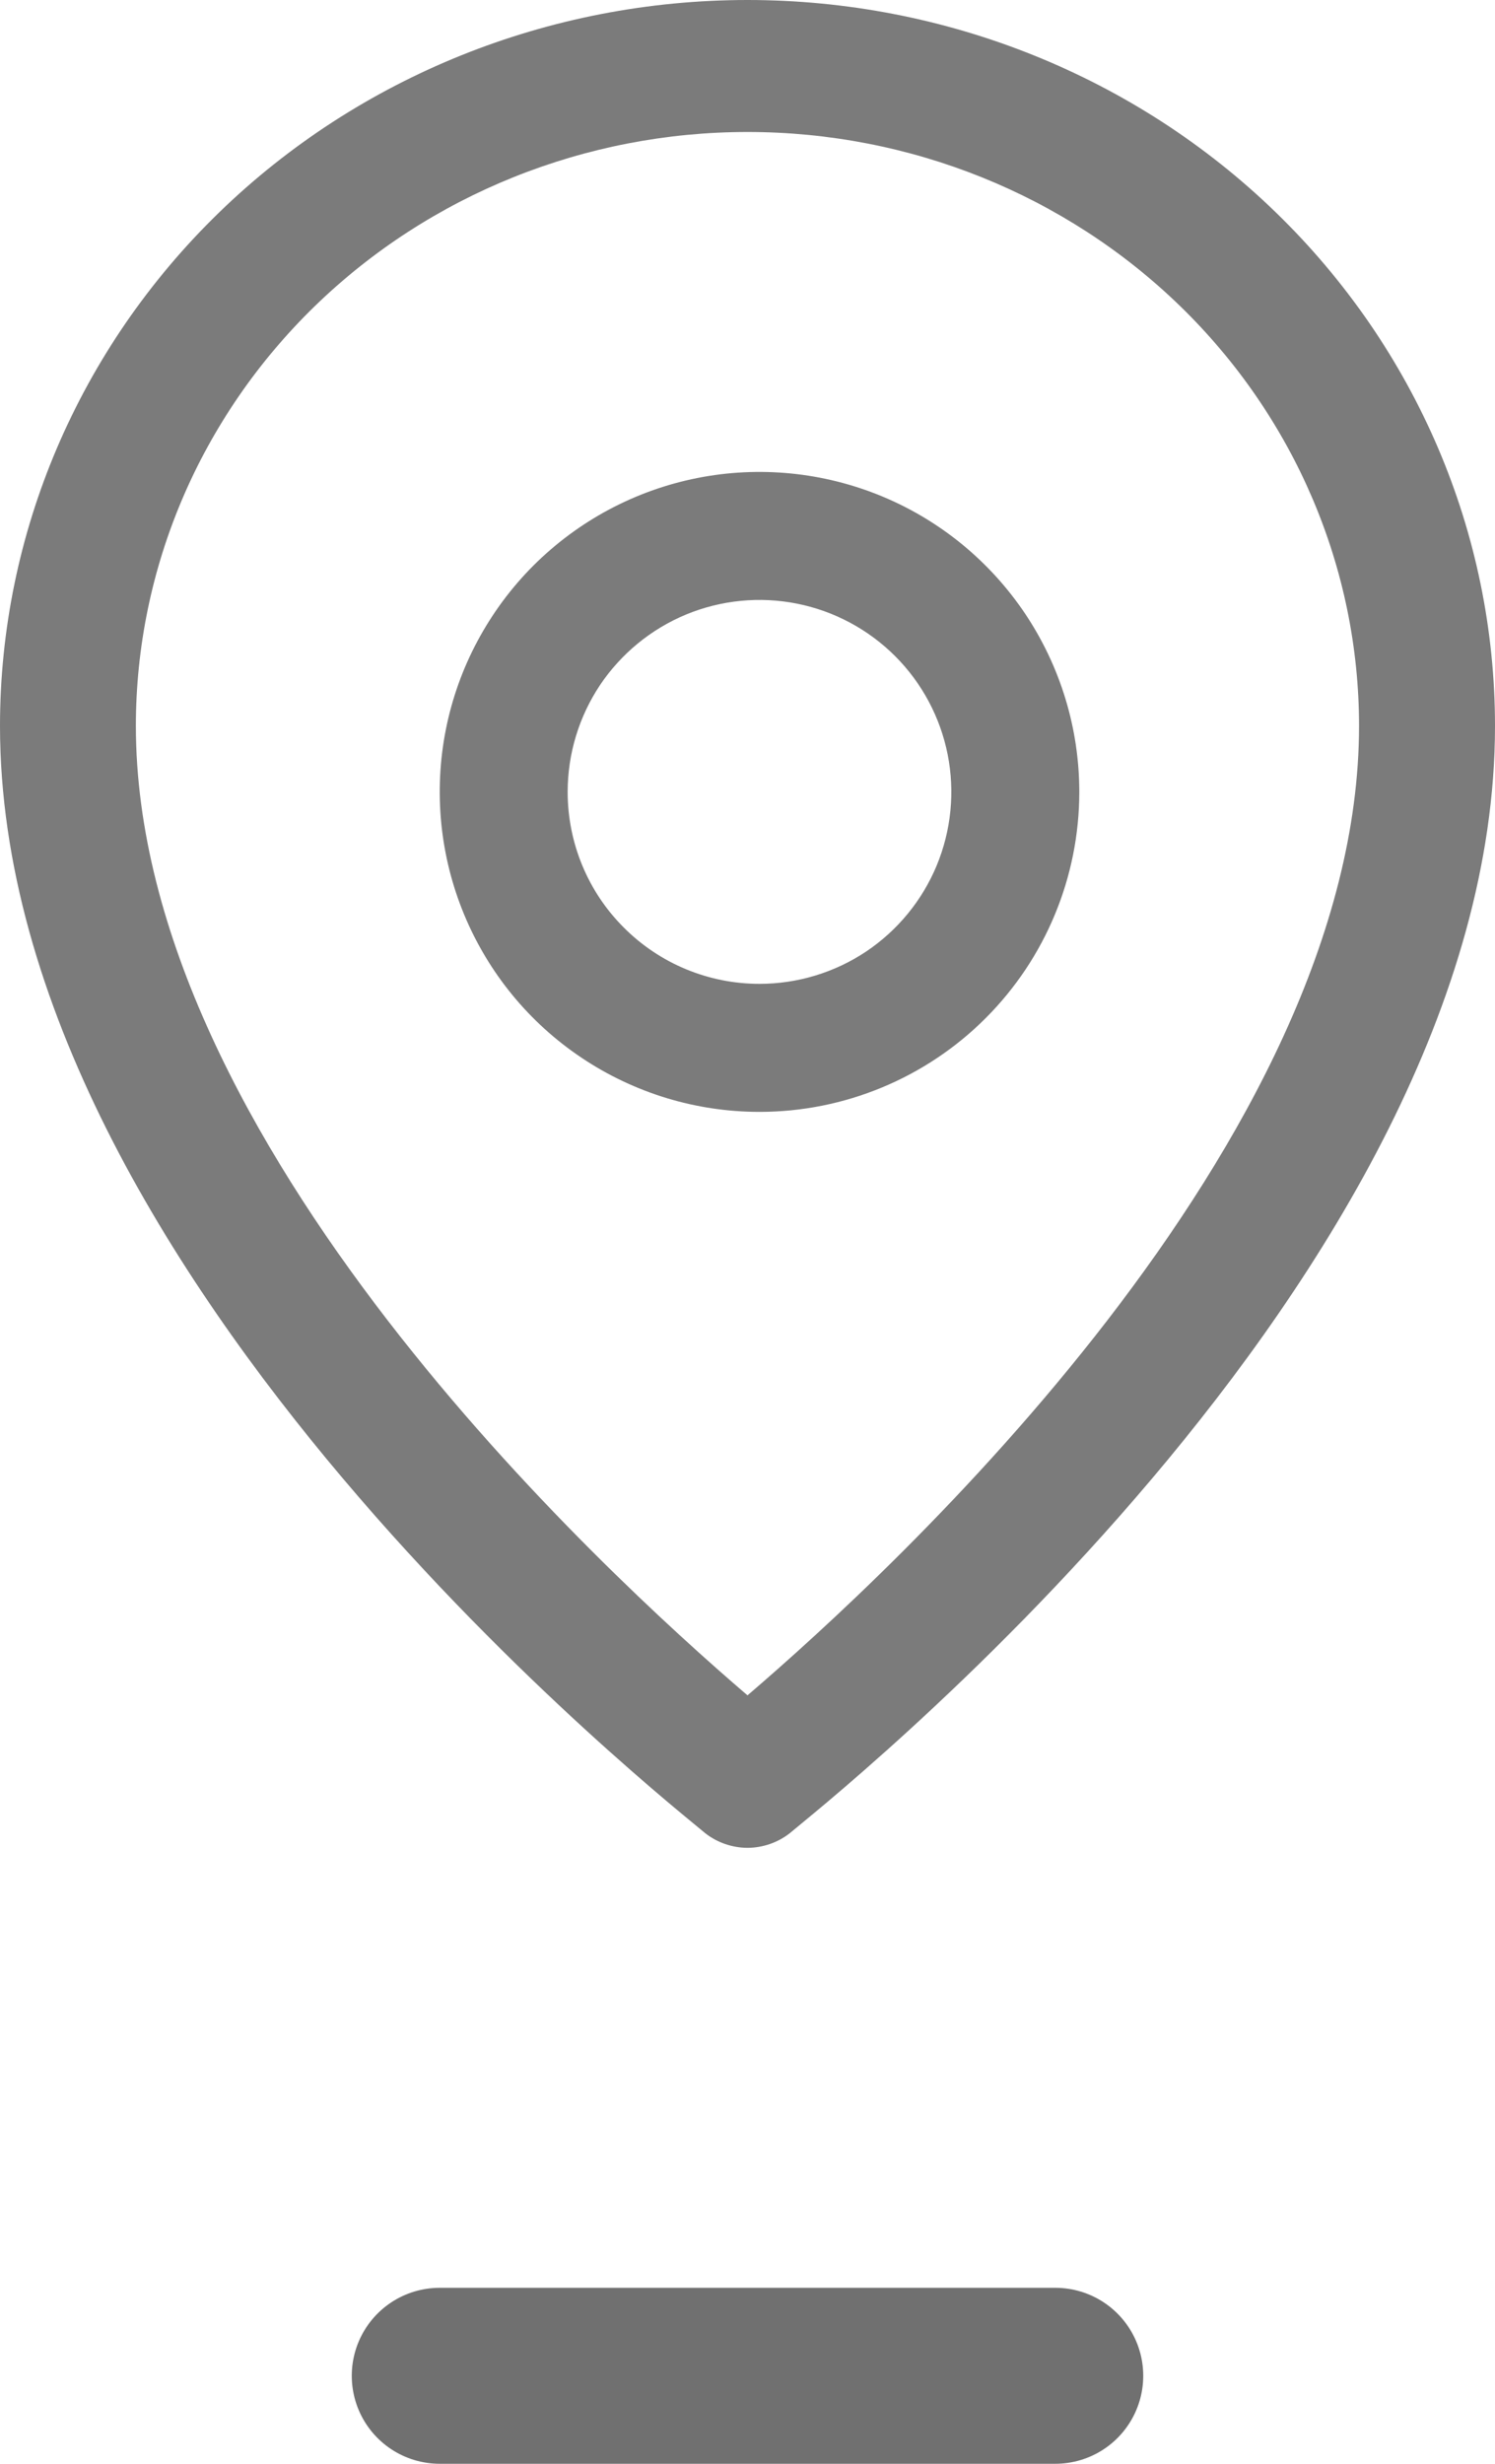
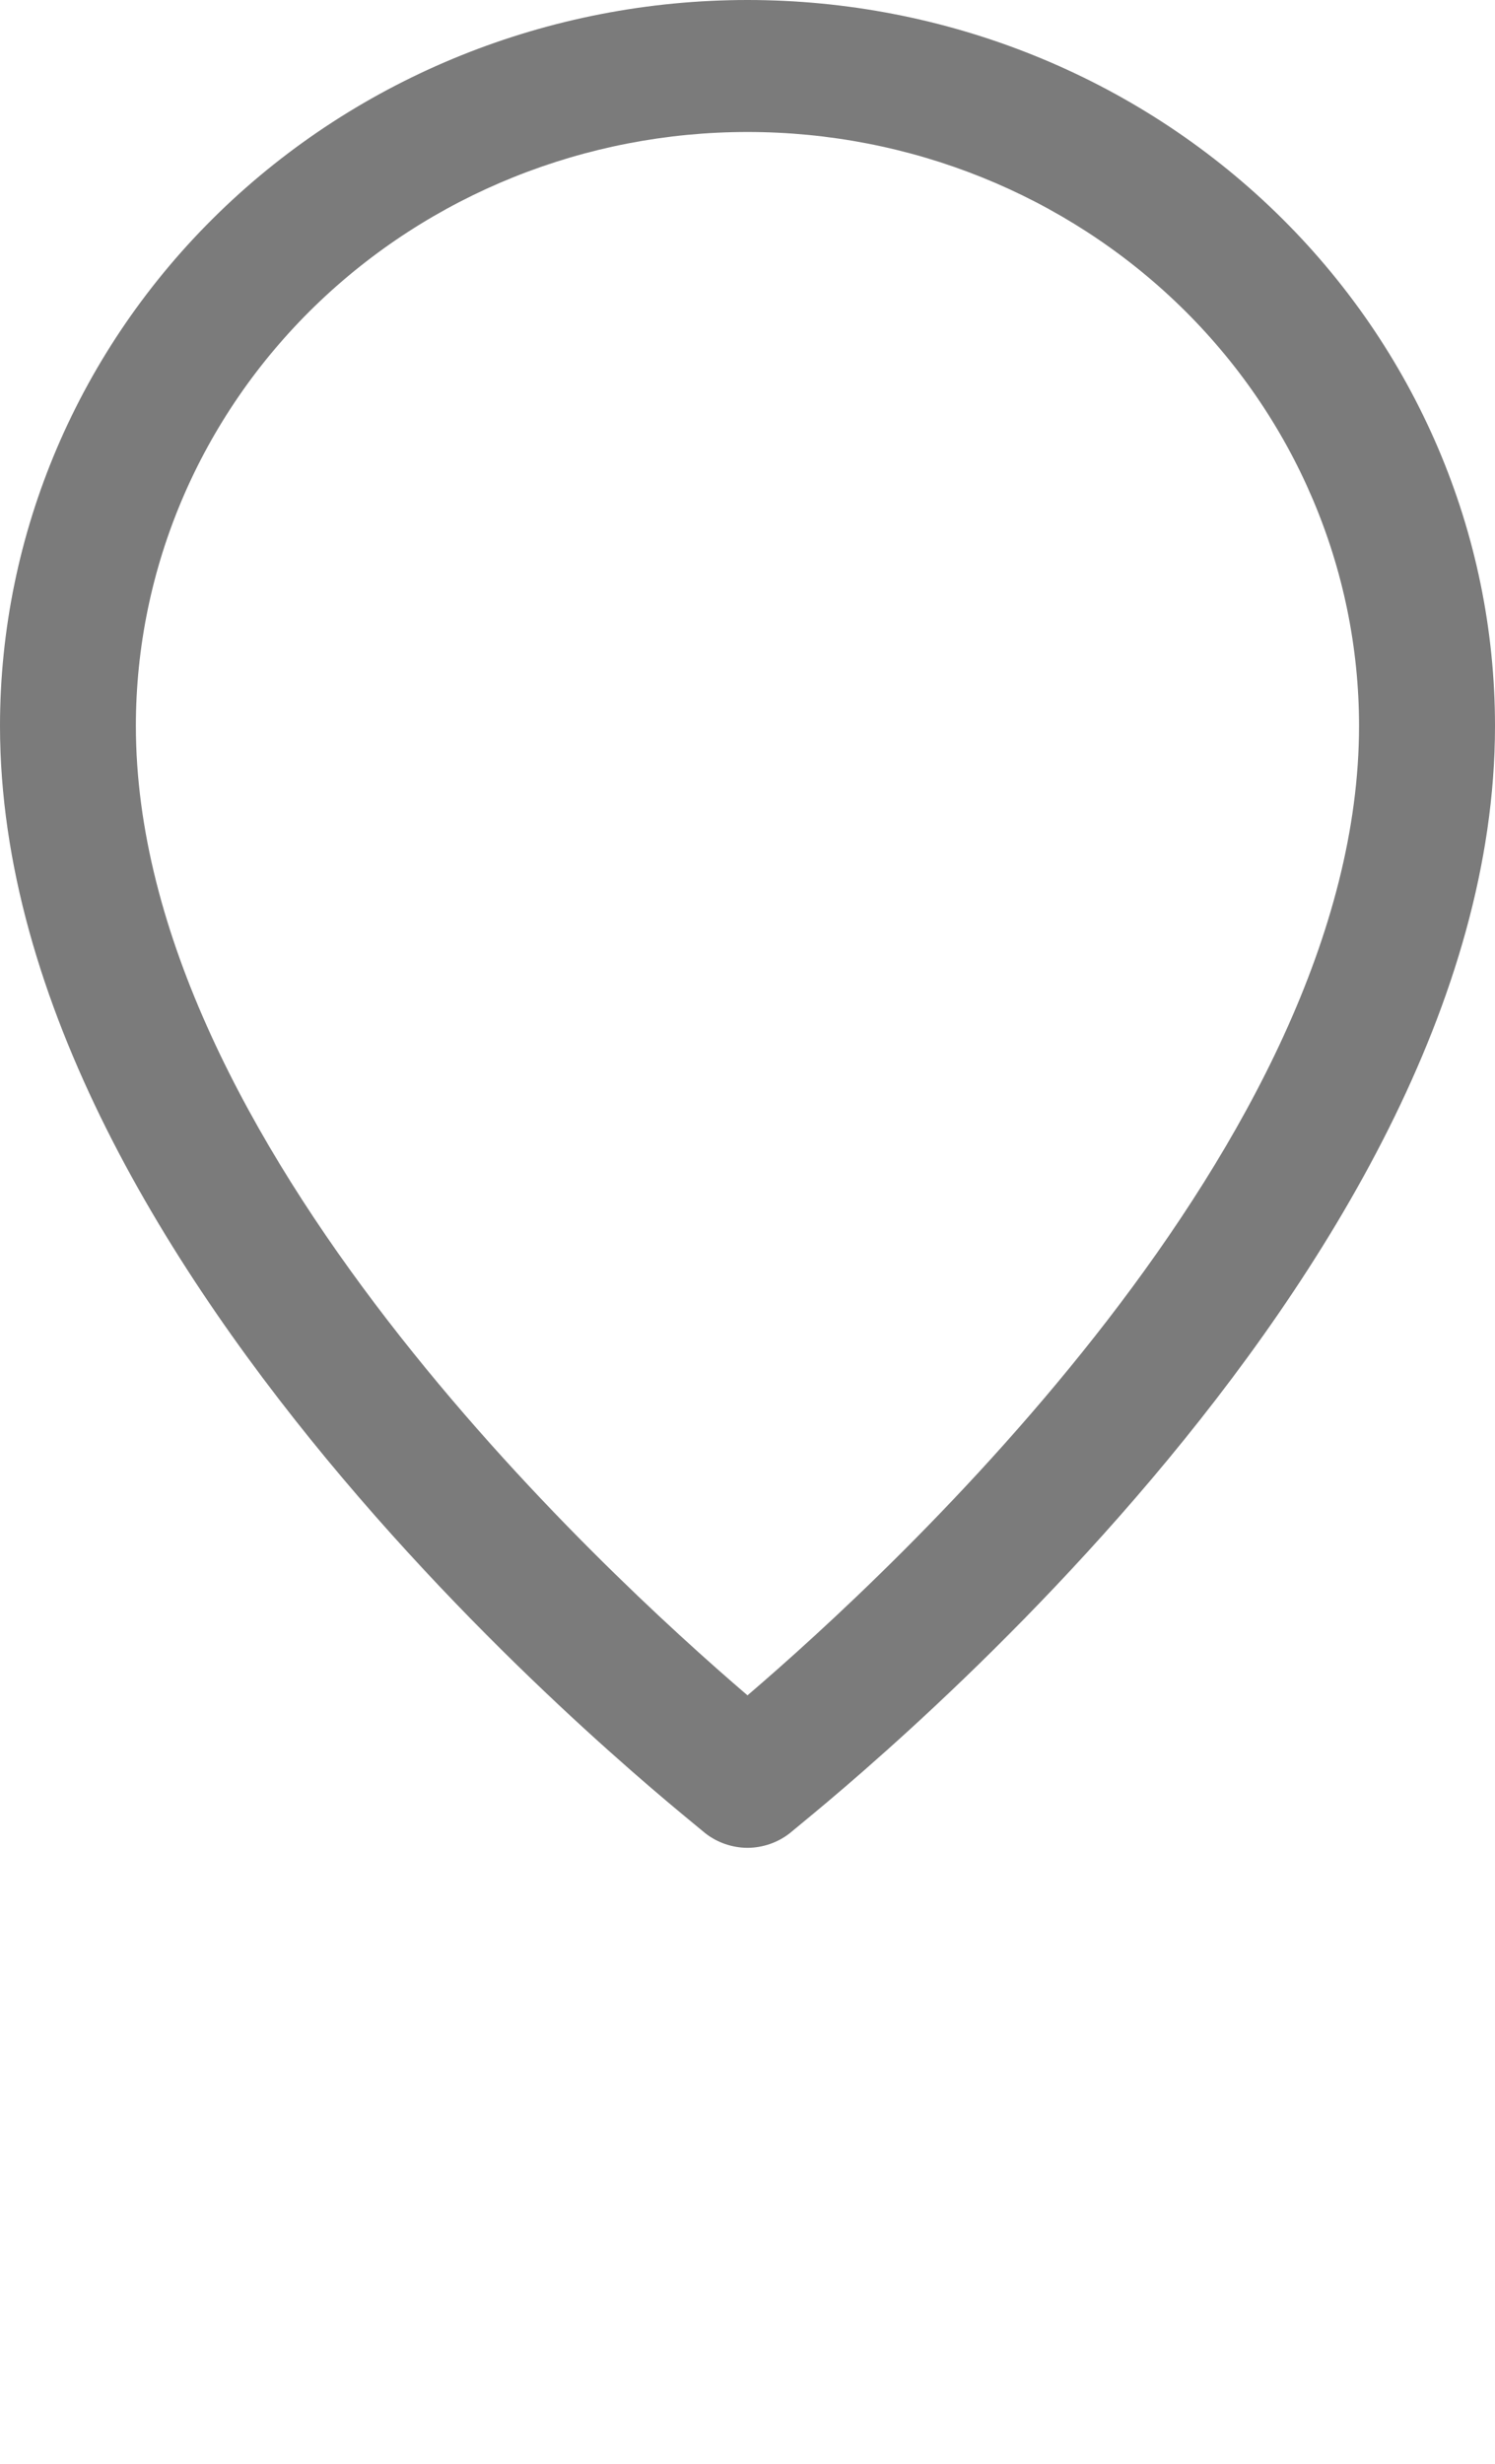
<svg xmlns="http://www.w3.org/2000/svg" width="17" height="28" viewBox="0 0 17 28" fill="none">
  <g id="Group 28">
-     <path id="Vector 16" d="M5 27L12 27" stroke="#707070" stroke-width="2" stroke-linecap="round" />
    <g id="Layer 2">
      <path id="Vector" d="M8.5 21C8.674 20.999 8.843 20.941 8.979 20.835C9.273 20.58 17 14.535 17 8.25C17 6.062 16.105 3.964 14.51 2.416C12.916 0.869 10.754 0 8.5 0C6.246 0 4.084 0.869 2.49 2.416C0.896 3.964 0 6.062 0 8.25C0 14.535 7.727 20.58 8.021 20.835C8.157 20.941 8.326 20.999 8.5 21ZM1.545 8.25C1.545 6.46 2.278 4.743 3.582 3.477C4.887 2.211 6.656 1.5 8.5 1.5C10.345 1.5 12.113 2.211 13.418 3.477C14.722 4.743 15.454 6.46 15.454 8.25C15.454 12.975 10.146 17.858 8.5 19.267C6.854 17.858 1.545 12.975 1.545 8.25Z" fill="#7B7B7B" />
-       <path id="Vector_2" d="M12.273 9C12.273 8.28 12.059 7.577 11.66 6.979C11.26 6.381 10.692 5.915 10.028 5.64C9.363 5.365 8.632 5.293 7.927 5.433C7.222 5.573 6.574 5.92 6.065 6.428C5.557 6.937 5.21 7.585 5.07 8.29C4.93 8.996 5.002 9.727 5.277 10.391C5.552 11.056 6.018 11.624 6.616 12.023C7.214 12.423 7.917 12.636 8.636 12.636C9.601 12.636 10.526 12.253 11.208 11.571C11.89 10.889 12.273 9.964 12.273 9ZM6.455 9C6.455 8.568 6.583 8.146 6.822 7.787C7.062 7.429 7.403 7.149 7.801 6.984C8.2 6.819 8.639 6.776 9.062 6.86C9.485 6.944 9.874 7.152 10.179 7.457C10.484 7.762 10.692 8.151 10.776 8.574C10.86 8.997 10.817 9.436 10.652 9.835C10.487 10.233 10.207 10.574 9.849 10.814C9.49 11.053 9.068 11.181 8.636 11.181C8.058 11.181 7.503 10.952 7.094 10.542C6.684 10.133 6.455 9.578 6.455 9Z" fill="#7B7B7B" />
    </g>
  </g>
</svg>